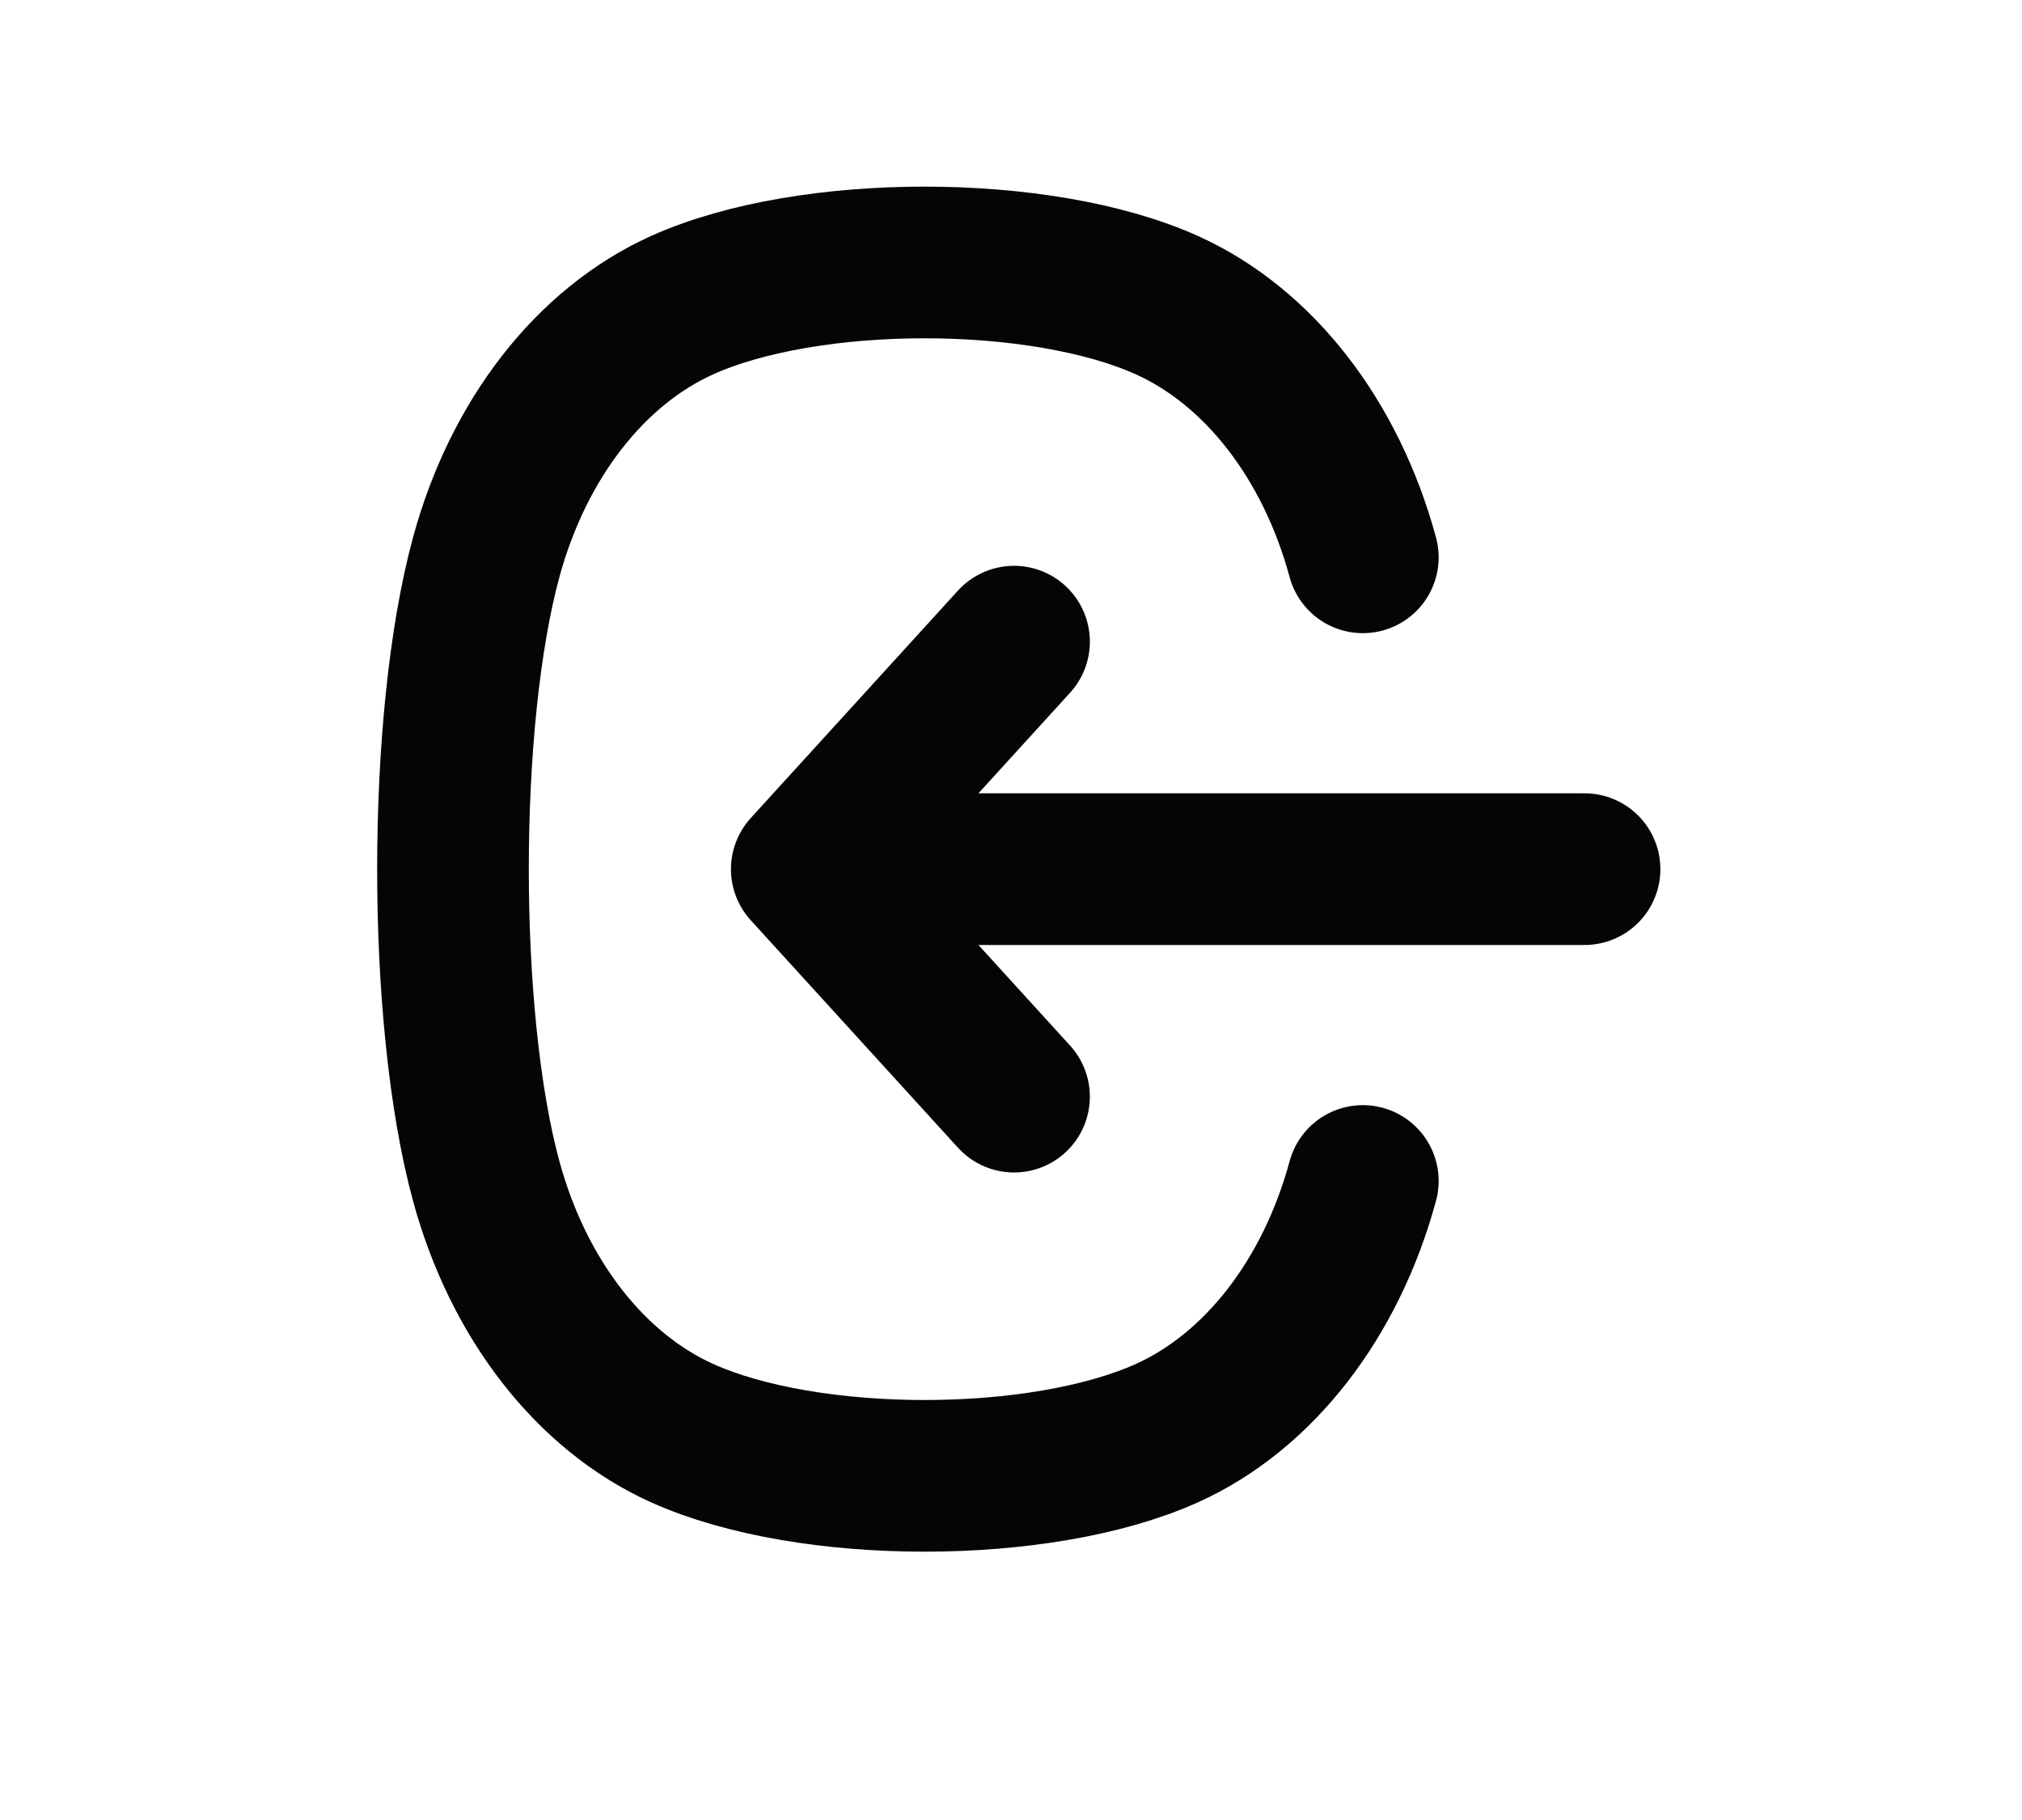
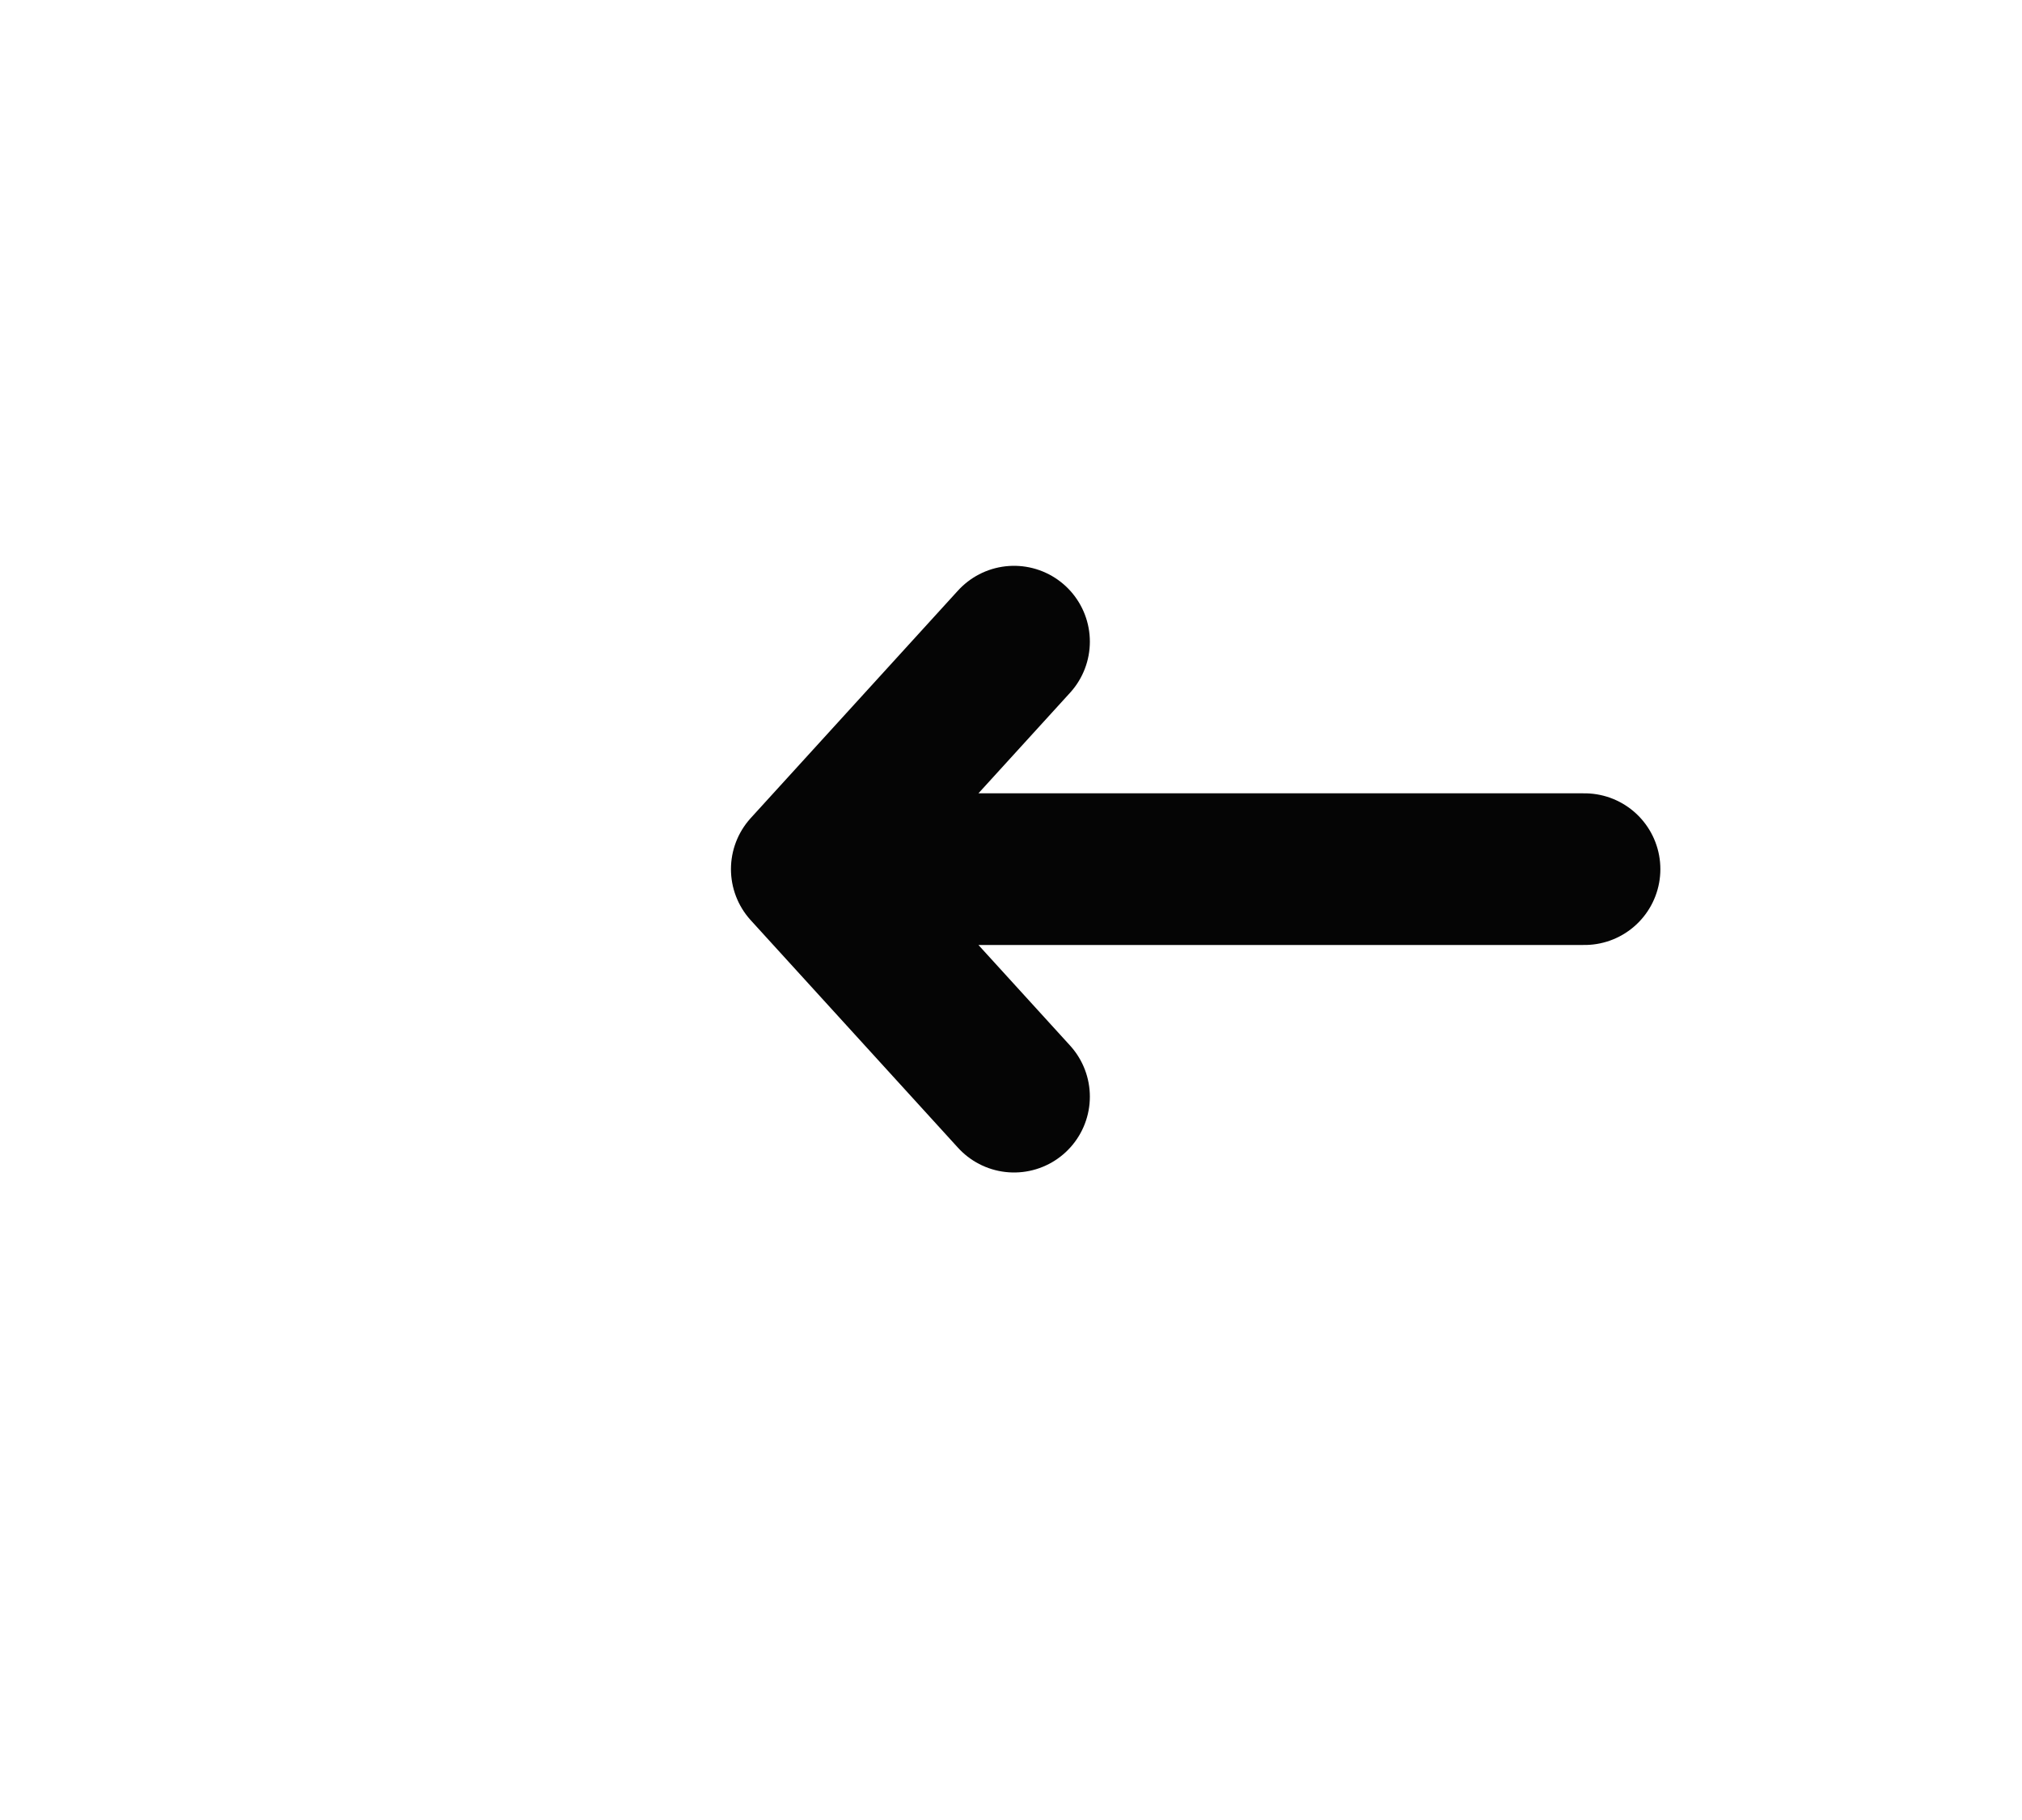
<svg xmlns="http://www.w3.org/2000/svg" width="20" height="18" viewBox="0 0 20 18" fill="none">
  <path d="M15.673 8.596L7.98 8.596M7.98 8.596L10.03 10.846M7.98 8.596L10.03 6.346" stroke="#050505" stroke-width="1.5" stroke-linecap="round" stroke-linejoin="round" />
-   <path d="M13.48 11.68C13.163 12.847 12.449 13.765 11.542 14.174C10.291 14.737 7.998 14.737 6.747 14.174C5.84 13.765 5.126 12.847 4.809 11.68C4.371 10.071 4.371 7.121 4.809 5.512C5.126 4.344 5.84 3.427 6.747 3.018C7.998 2.455 10.291 2.455 11.542 3.018C12.449 3.427 13.163 4.344 13.48 5.512" stroke="#050505" stroke-width="1.5" stroke-linecap="round" />
</svg>